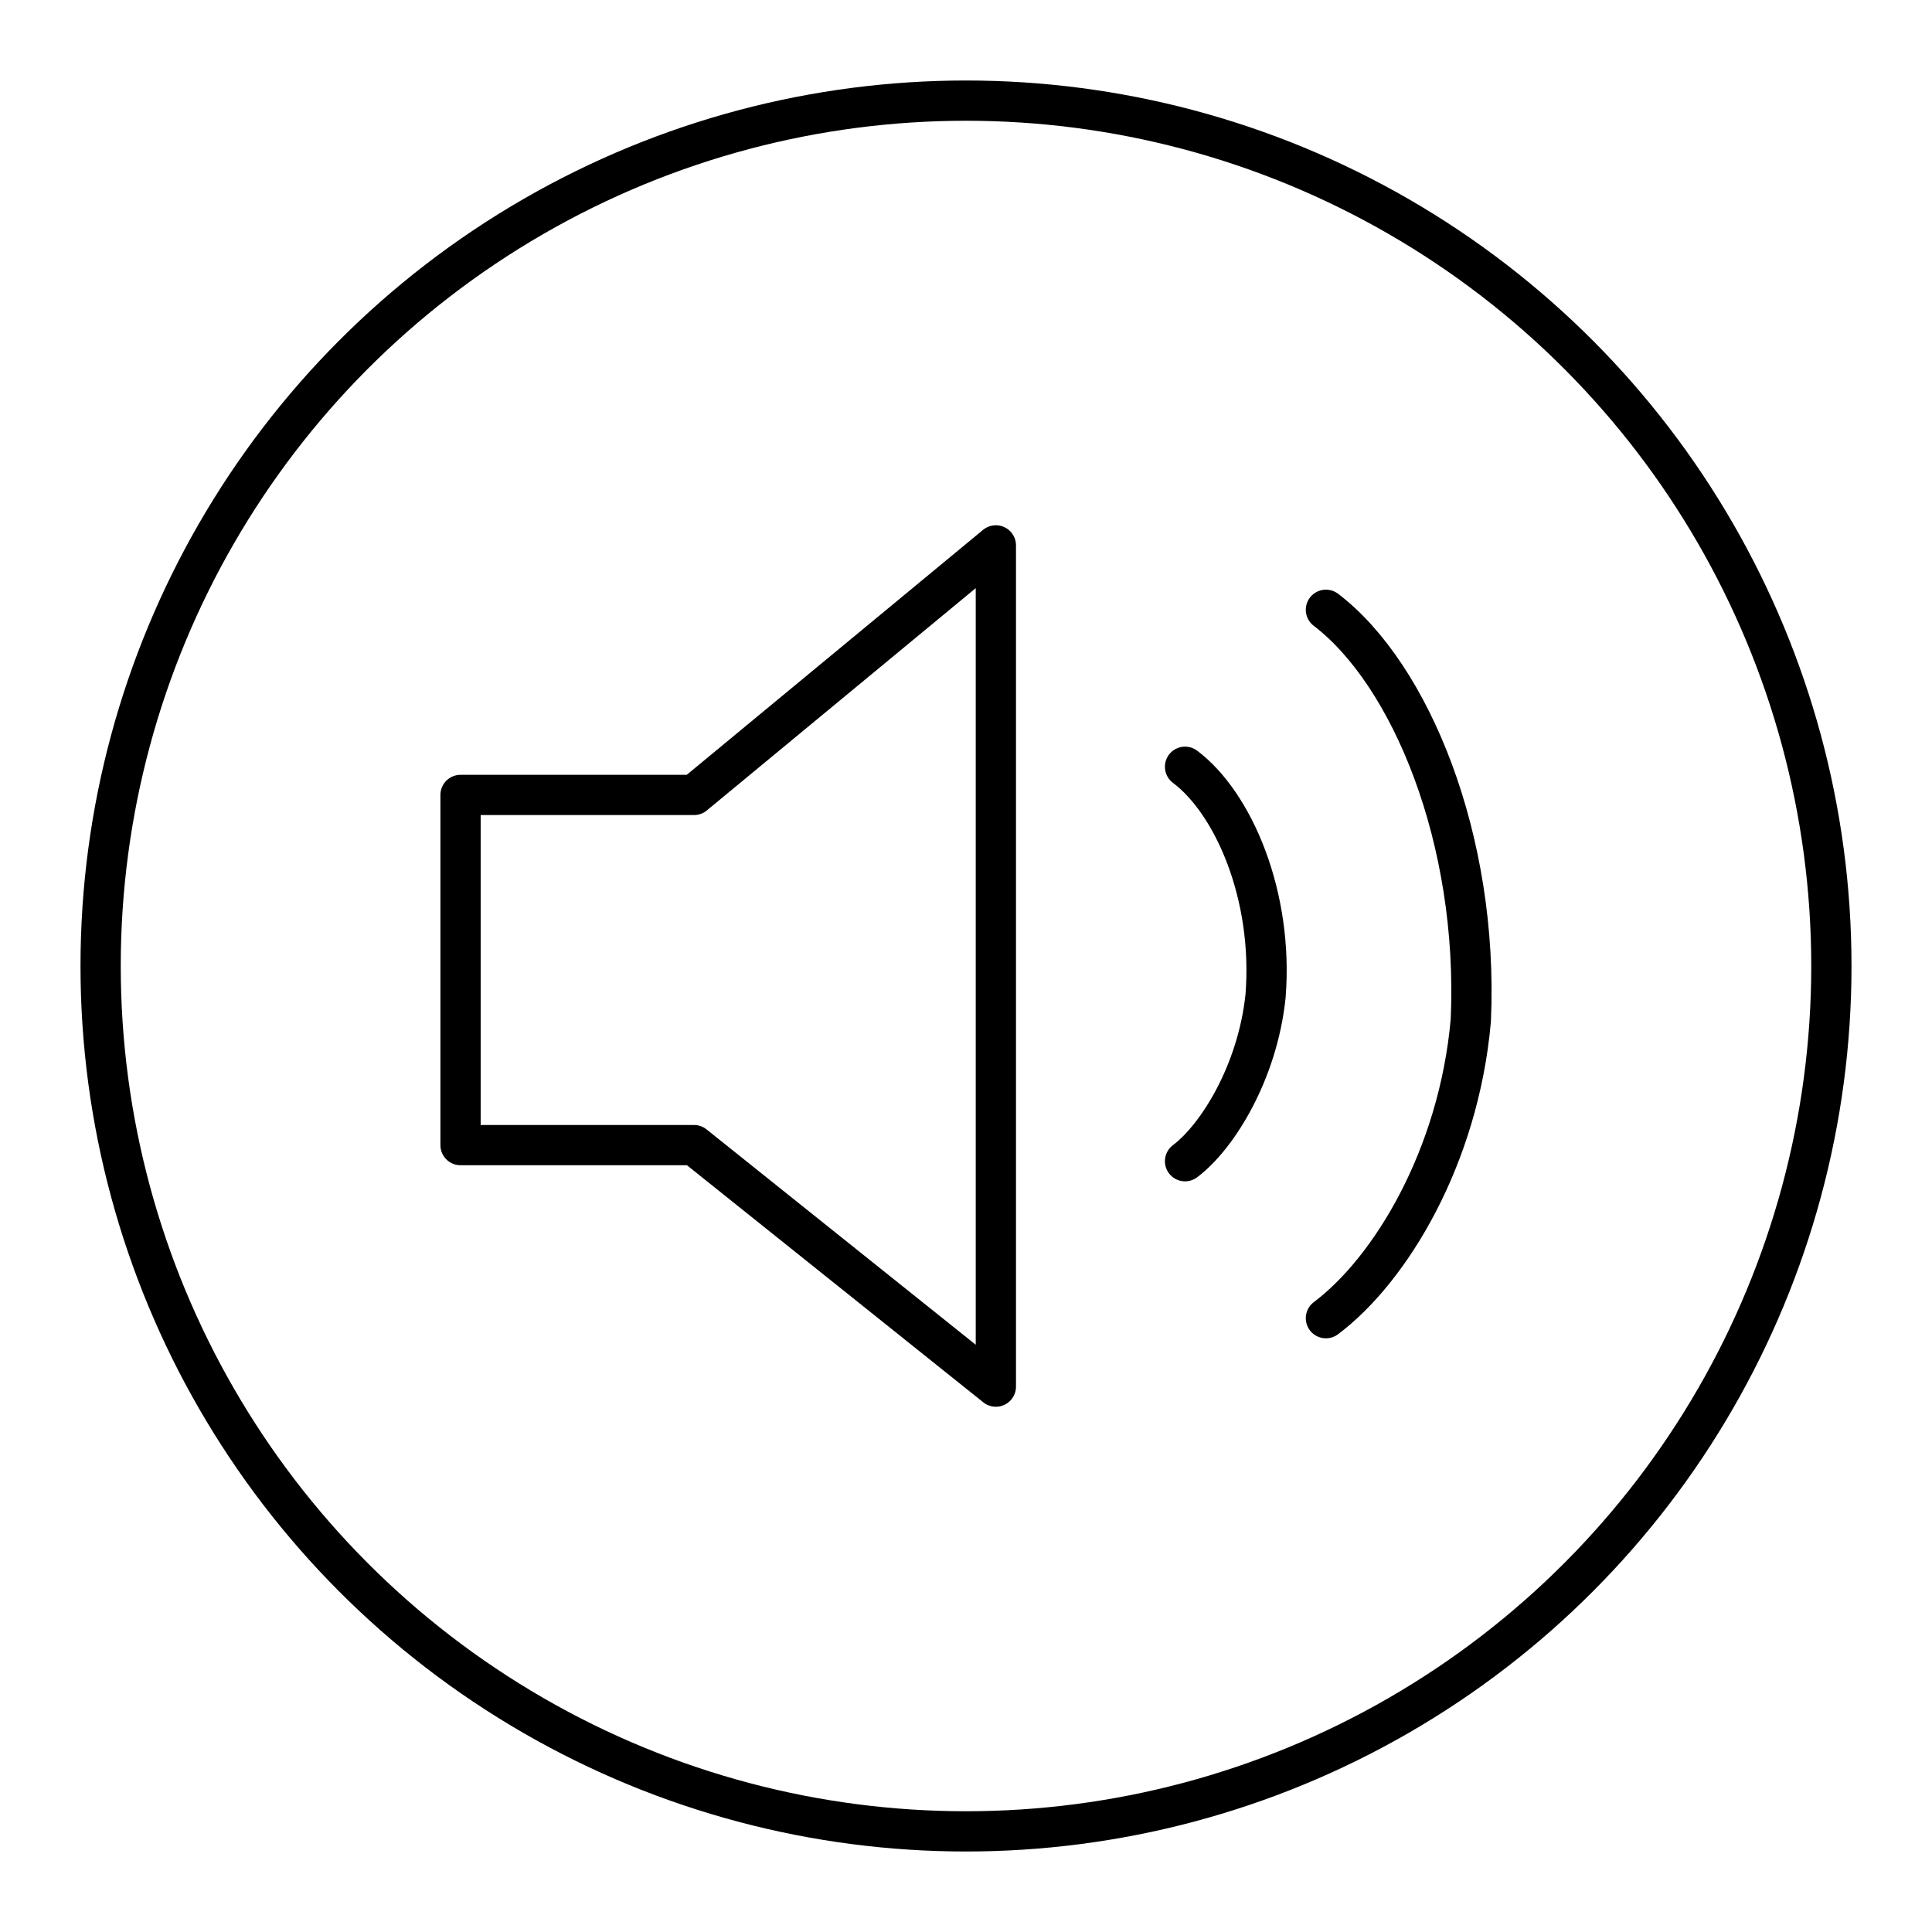
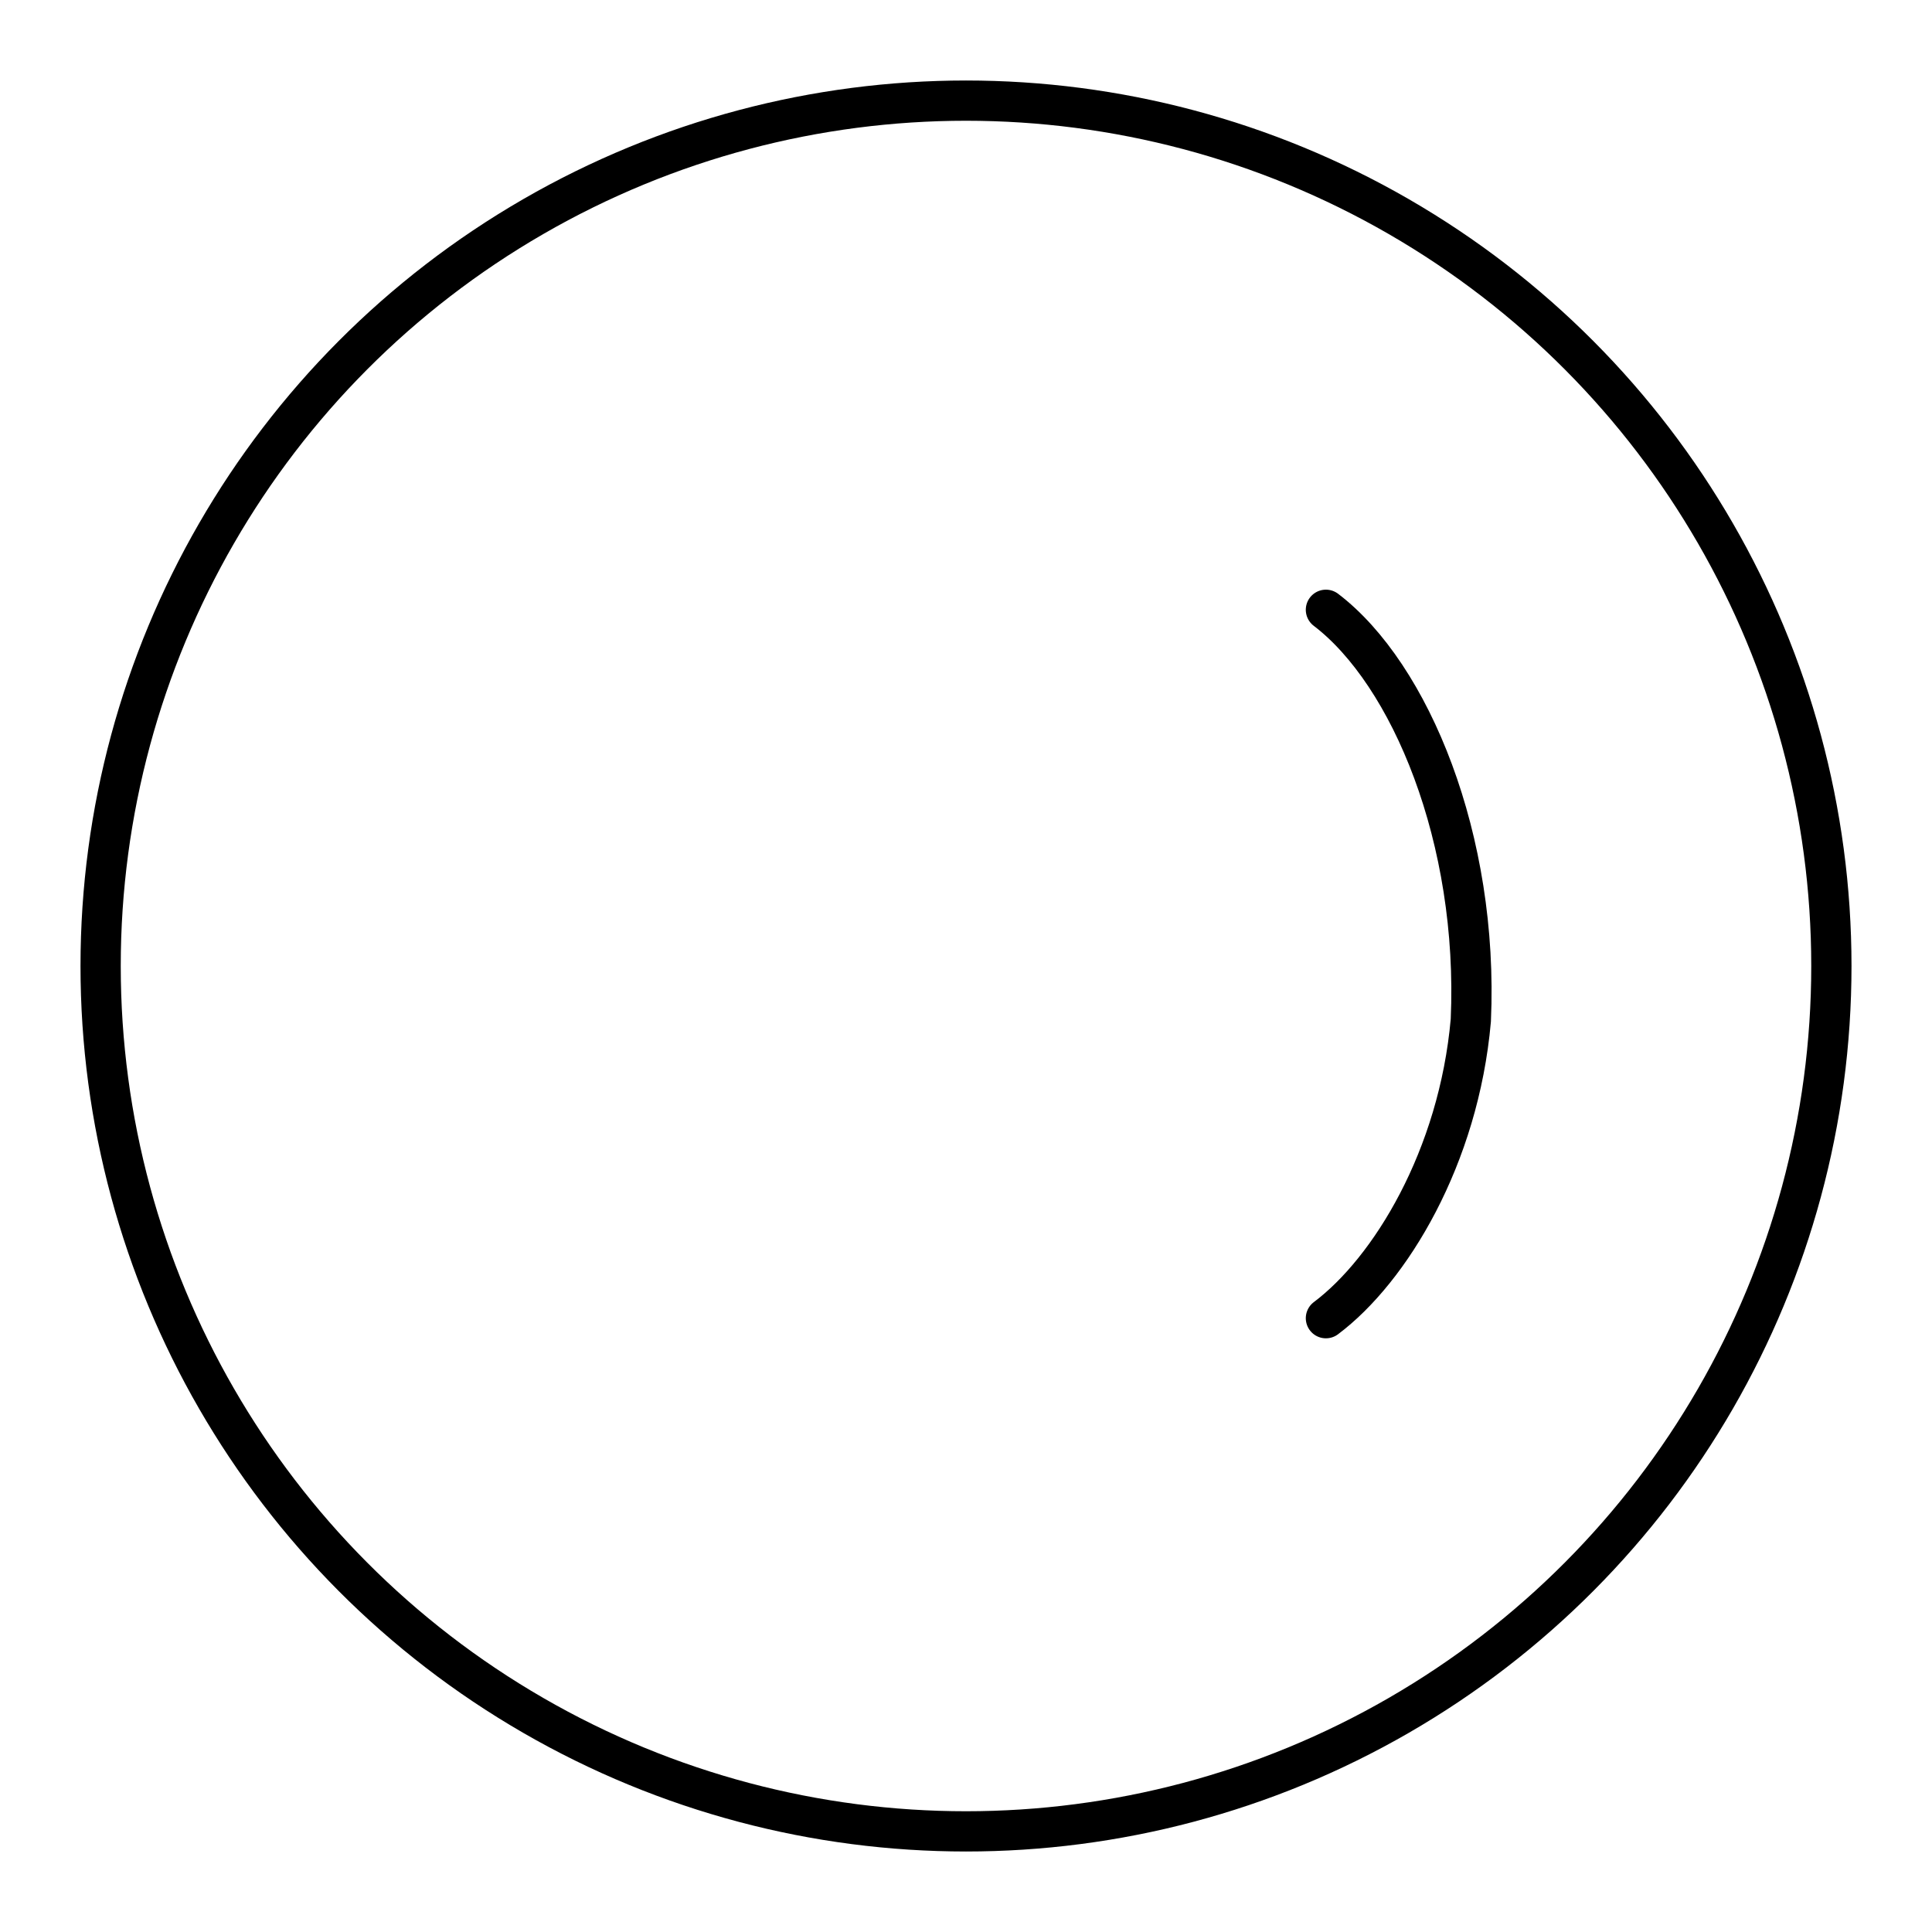
<svg xmlns="http://www.w3.org/2000/svg" width="800px" height="800px" viewBox="0 0 48 48" id="a">
  <defs>
    <style>.b{fill:none;stroke:#000000;stroke-linecap:round;stroke-linejoin:round;}</style>
  </defs>
  <circle class="b" cx="24" cy="24" r="21.5" />
  <g>
-     <path class="b" d="M29.442,19.05c1.2,.9,2.2,3.2,2,5.7-.2,1.9-1.2,3.5-2,4.1" />
-     <path class="b" d="M11.442,19.75v8.7h5.8l7.5,6V13.55l-7.5,6.2h-5.8Z" />
    <path class="b" d="M32.942,15.15c2.1,1.6,3.8,5.7,3.6,10.2-.3,3.4-2,6.2-3.6,7.4" />
  </g>
</svg>